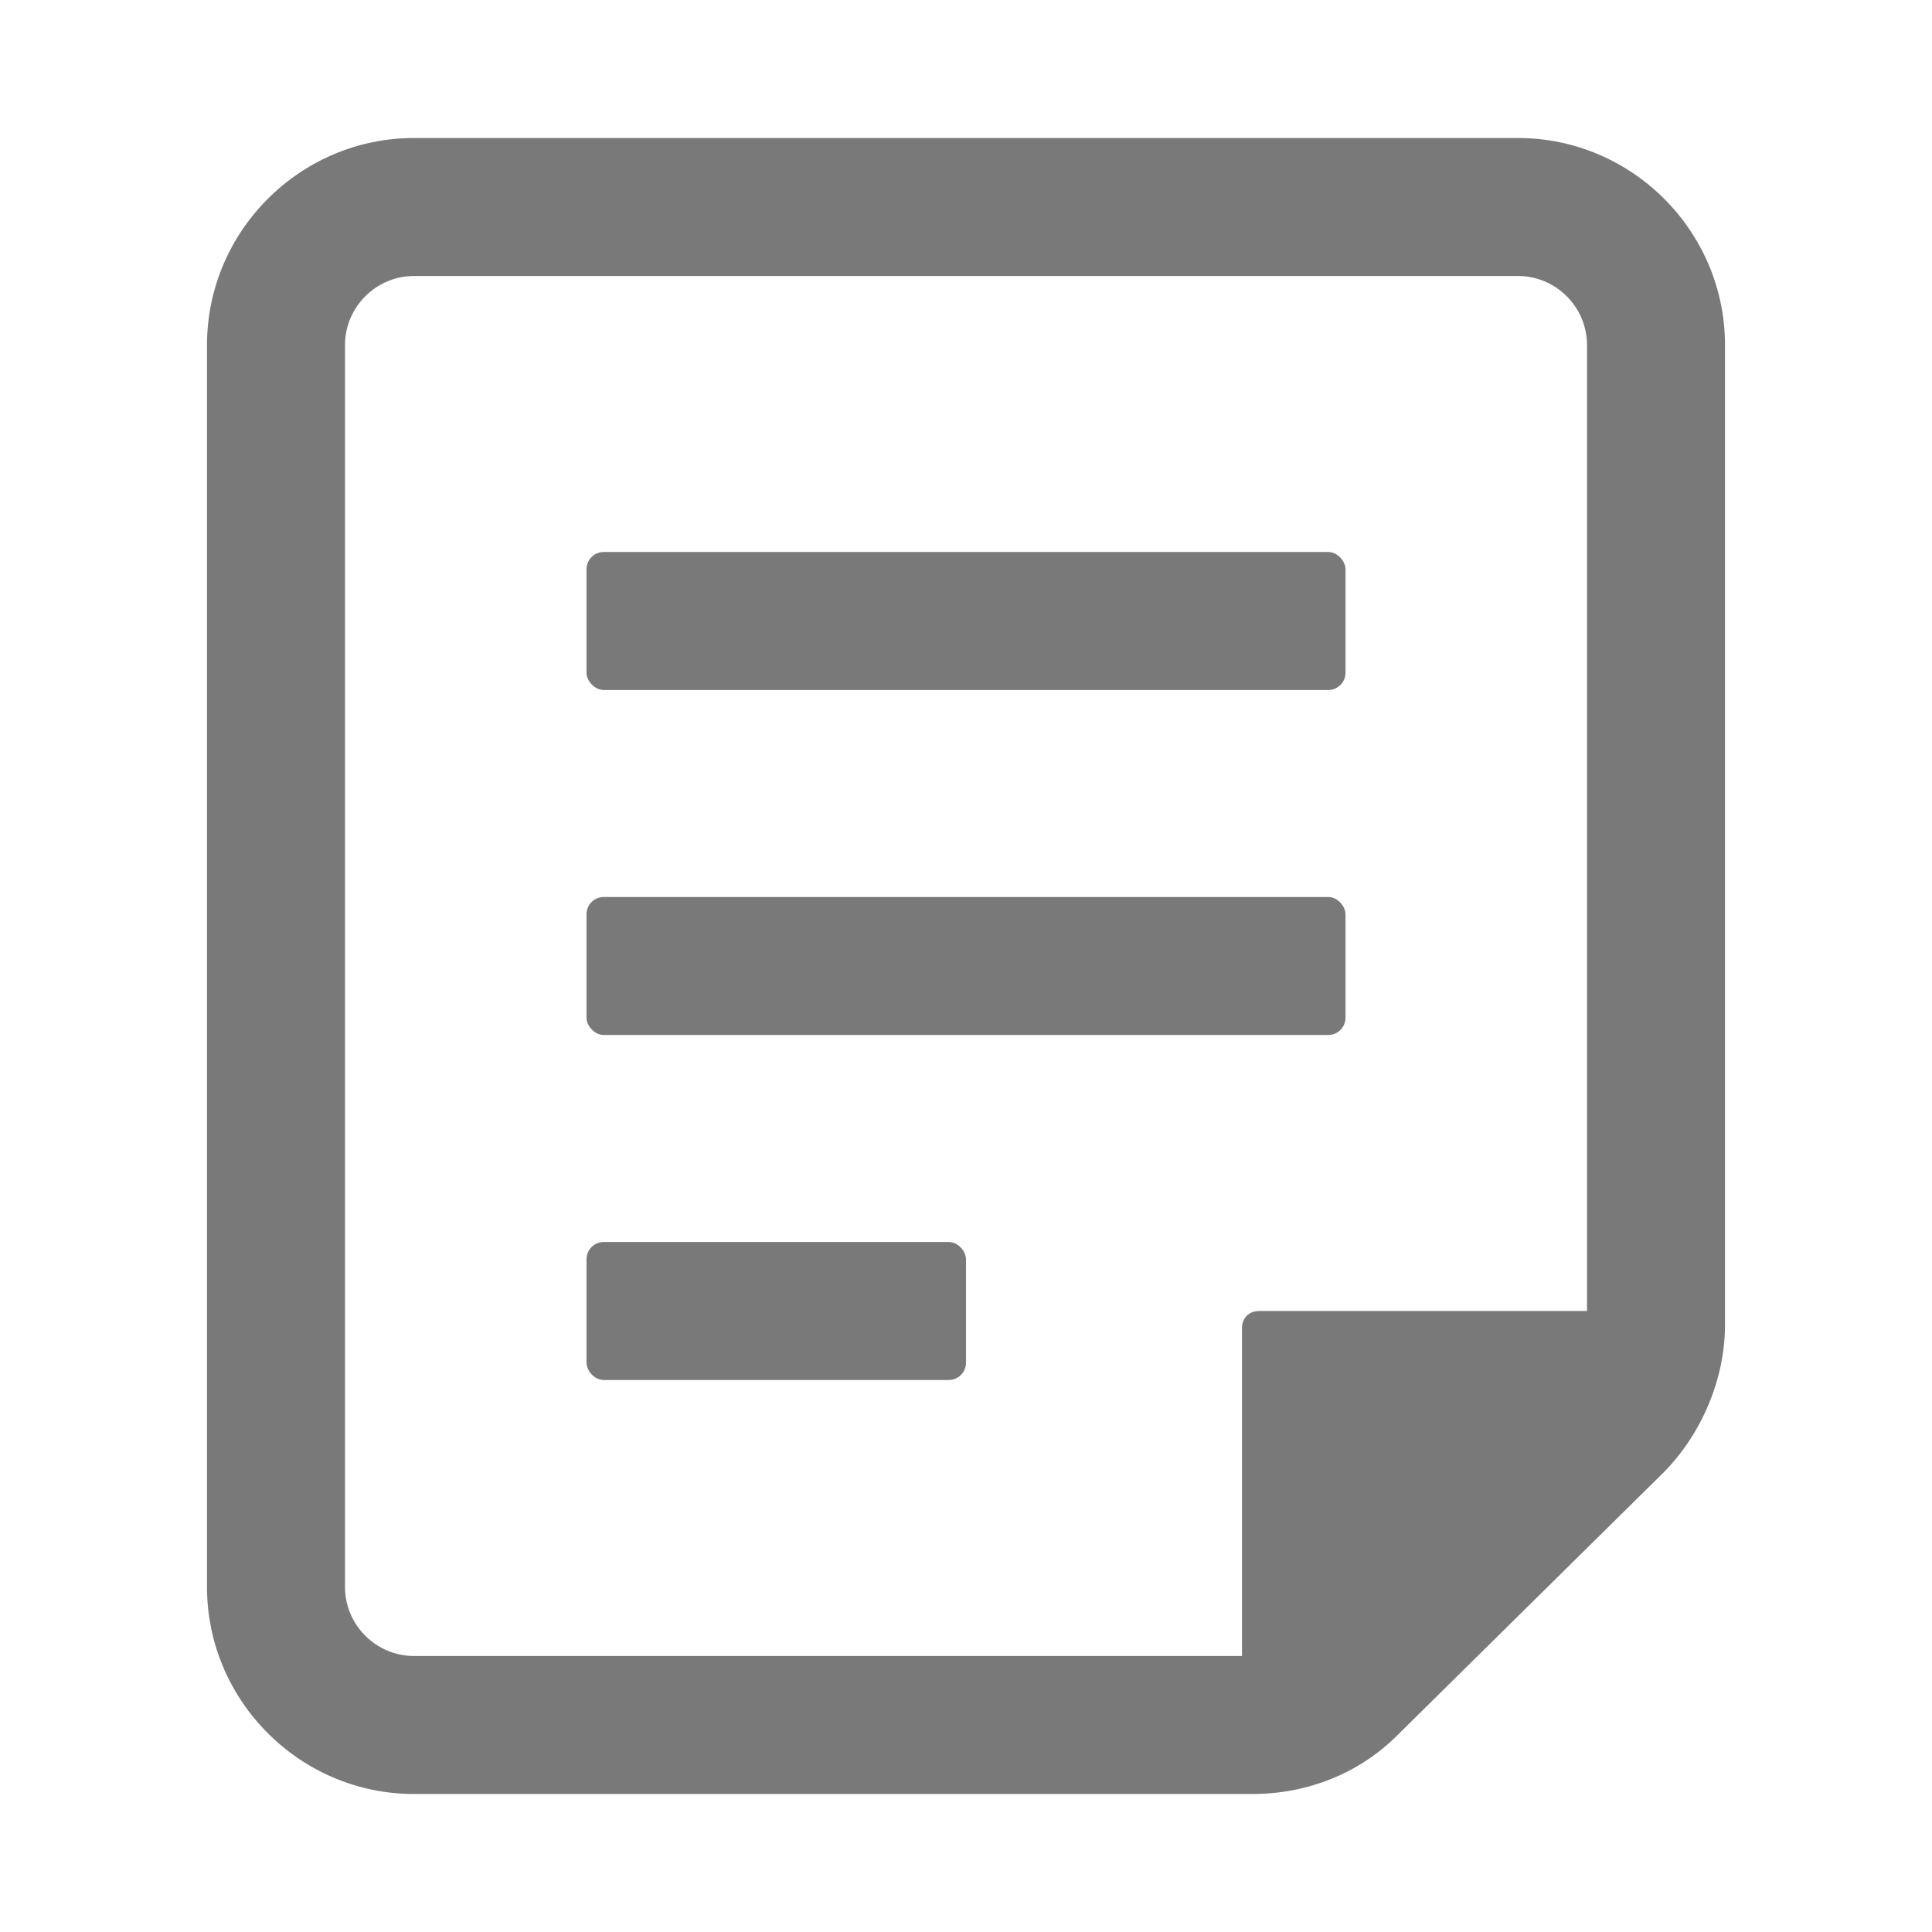
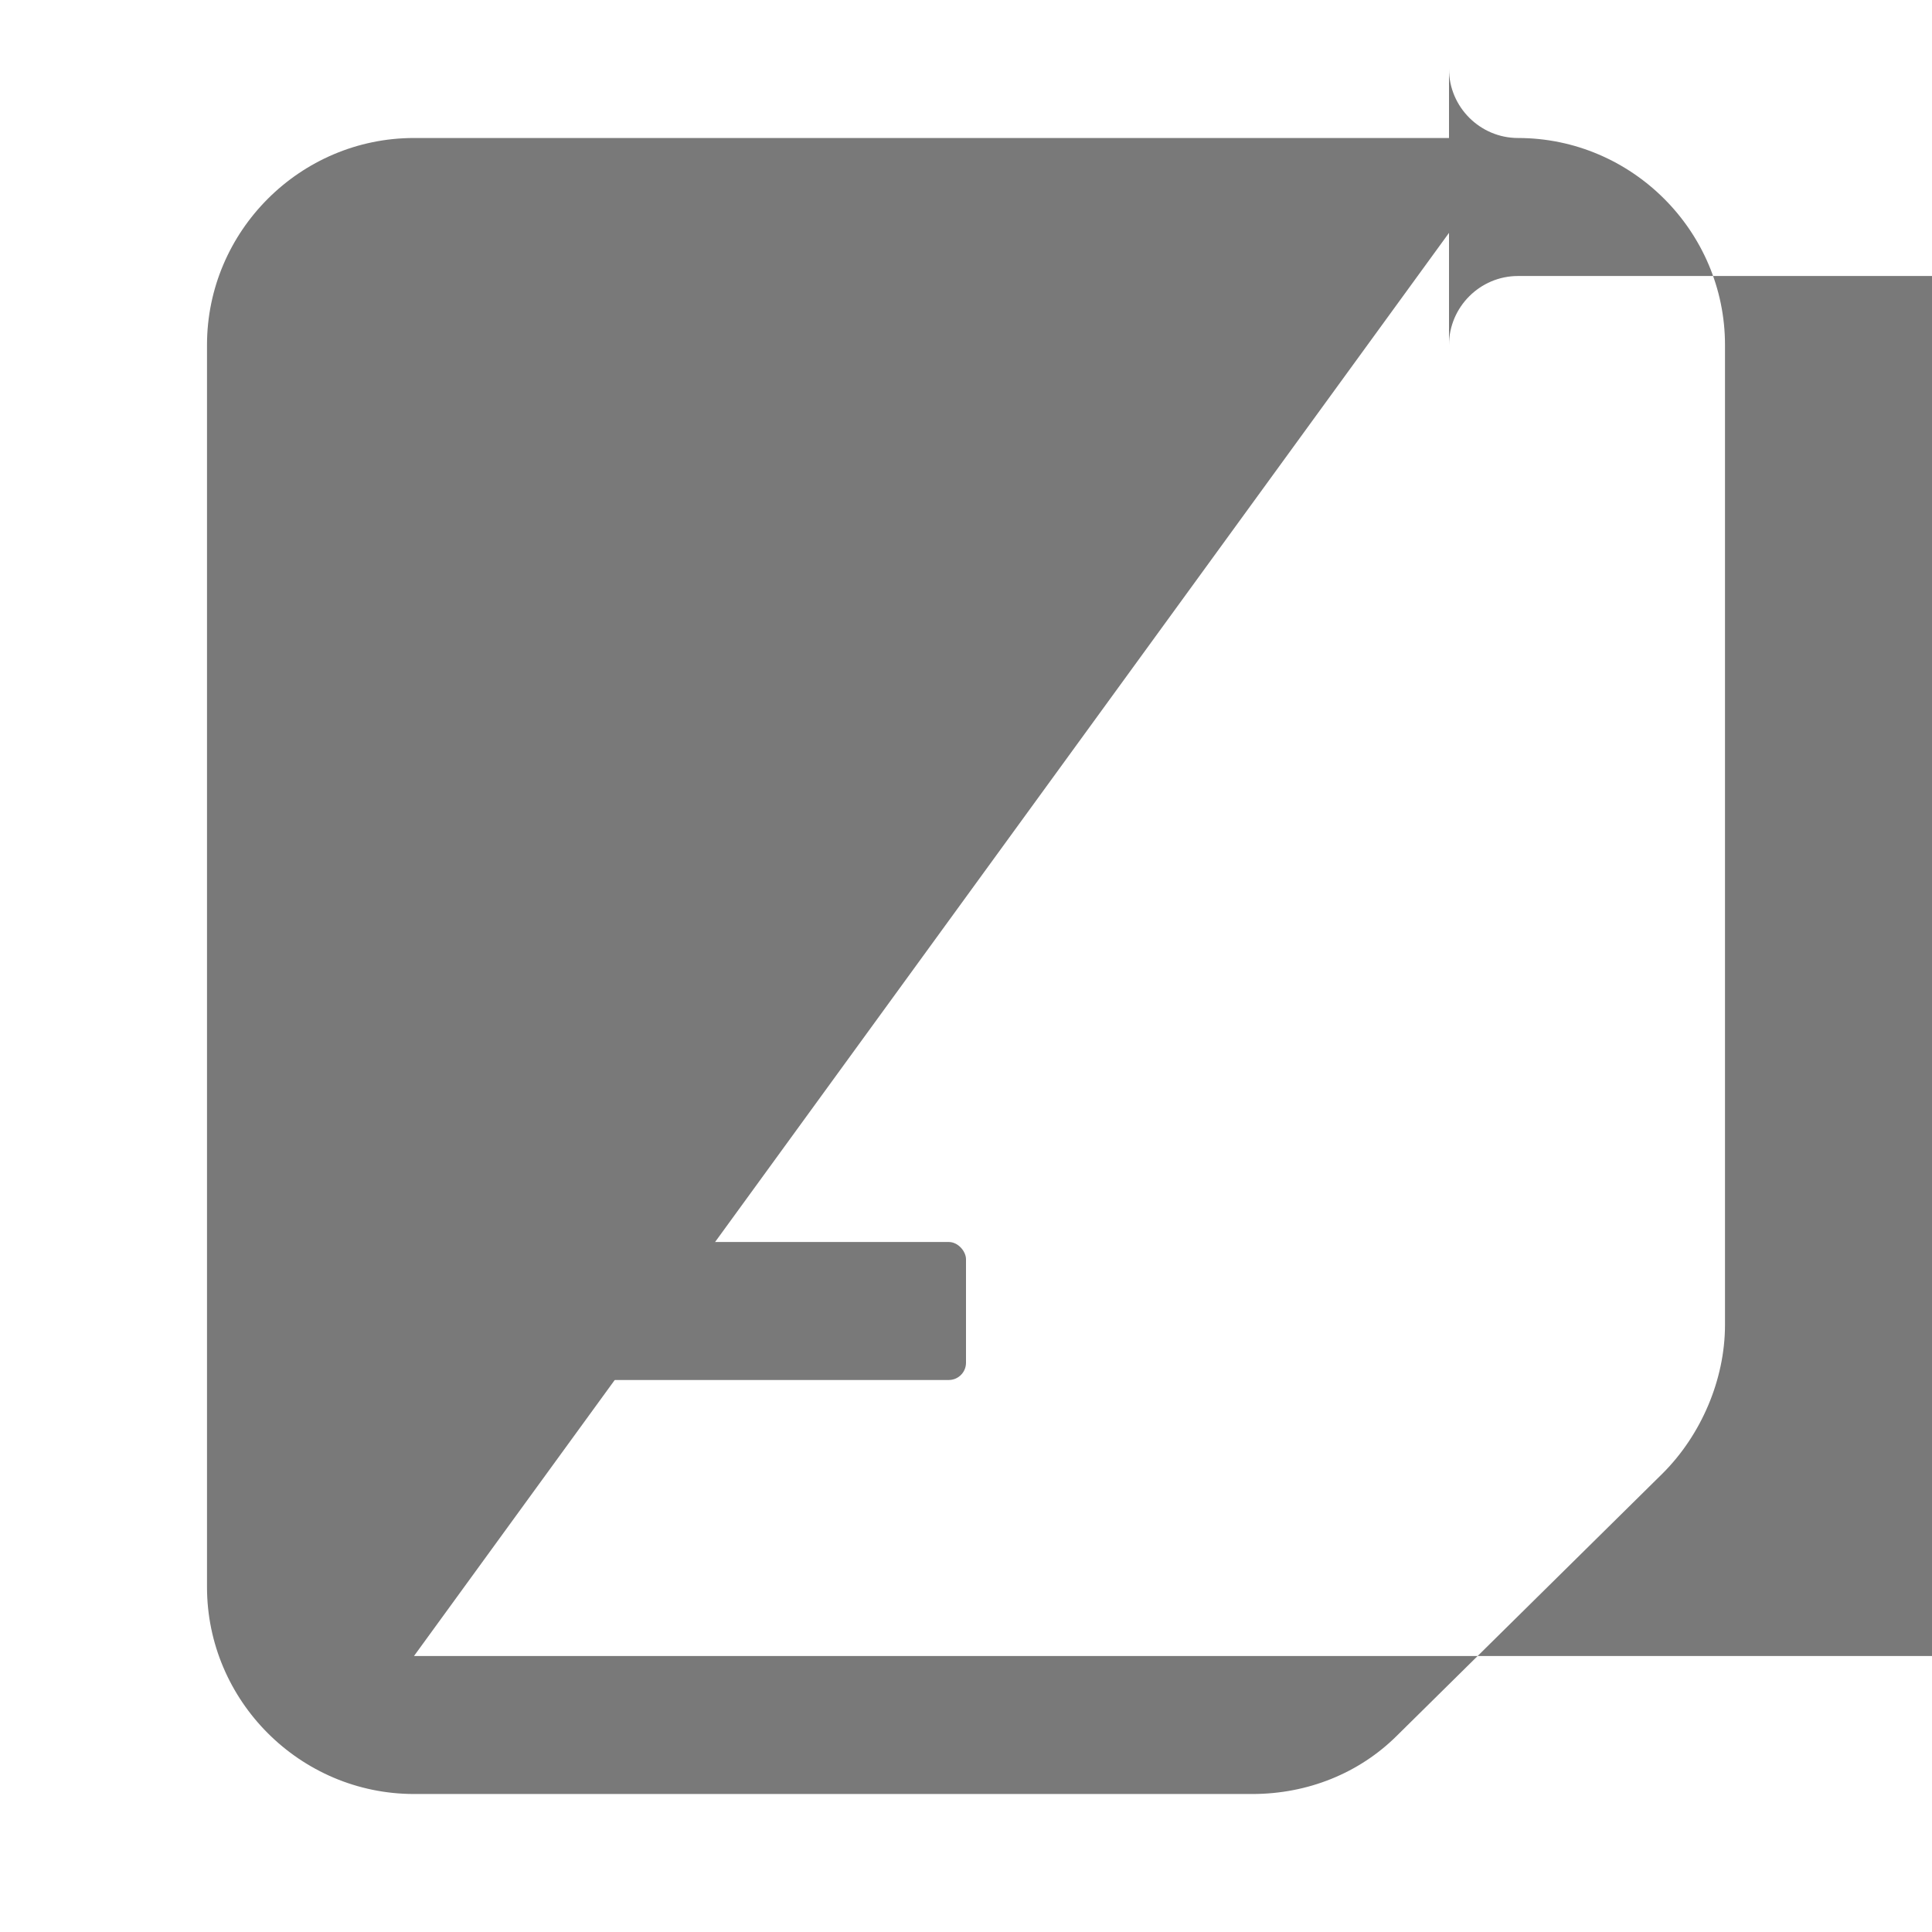
<svg xmlns="http://www.w3.org/2000/svg" width="56" height="56" viewBox="0 0 56 56">
  <style>@media(forced-colors:active){@media(prefers-color-scheme:dark){[fill]:not([fill="none"]){fill:#fff!important}}@media(prefers-color-scheme:light){[fill]:not([fill="none"]){fill:#000!important}}}</style>
  <g fill="#797979">
-     <rect x="17" y="16" width="22" height="4" rx=".5" ry=".5" />
-     <rect x="17" y="26" width="22" height="4" rx=".5" ry=".5" />
    <rect x="17" y="36" width="11" height="4" rx=".5" ry=".5" />
  </g>
-   <path d="m44,4H12c-3.3,0-6,2.7-6,6v36c0,3.3,2.7,6,6,6h24.3c1.6,0,3.1-.6,4.2-1.7l7.7-7.6c1.1-1.1,1.8-2.7,1.8-4.3V10c0-3.3-2.7-6-6-6ZM12,48c-1.1,0-2-.9-2-2V10c0-1.1.9-2,2-2h32c1.1,0,2,.9,2,2v28h-9.5c-.3,0-.5.2-.5.5v9.5H12Z" fill="#797979" />
+   <path d="m44,4H12c-3.3,0-6,2.7-6,6v36c0,3.3,2.7,6,6,6h24.3c1.6,0,3.1-.6,4.2-1.7l7.7-7.6c1.1-1.1,1.8-2.7,1.8-4.3V10c0-3.3-2.7-6-6-6Zc-1.1,0-2-.9-2-2V10c0-1.1.9-2,2-2h32c1.1,0,2,.9,2,2v28h-9.5c-.3,0-.5.2-.5.5v9.5H12Z" fill="#797979" />
</svg>